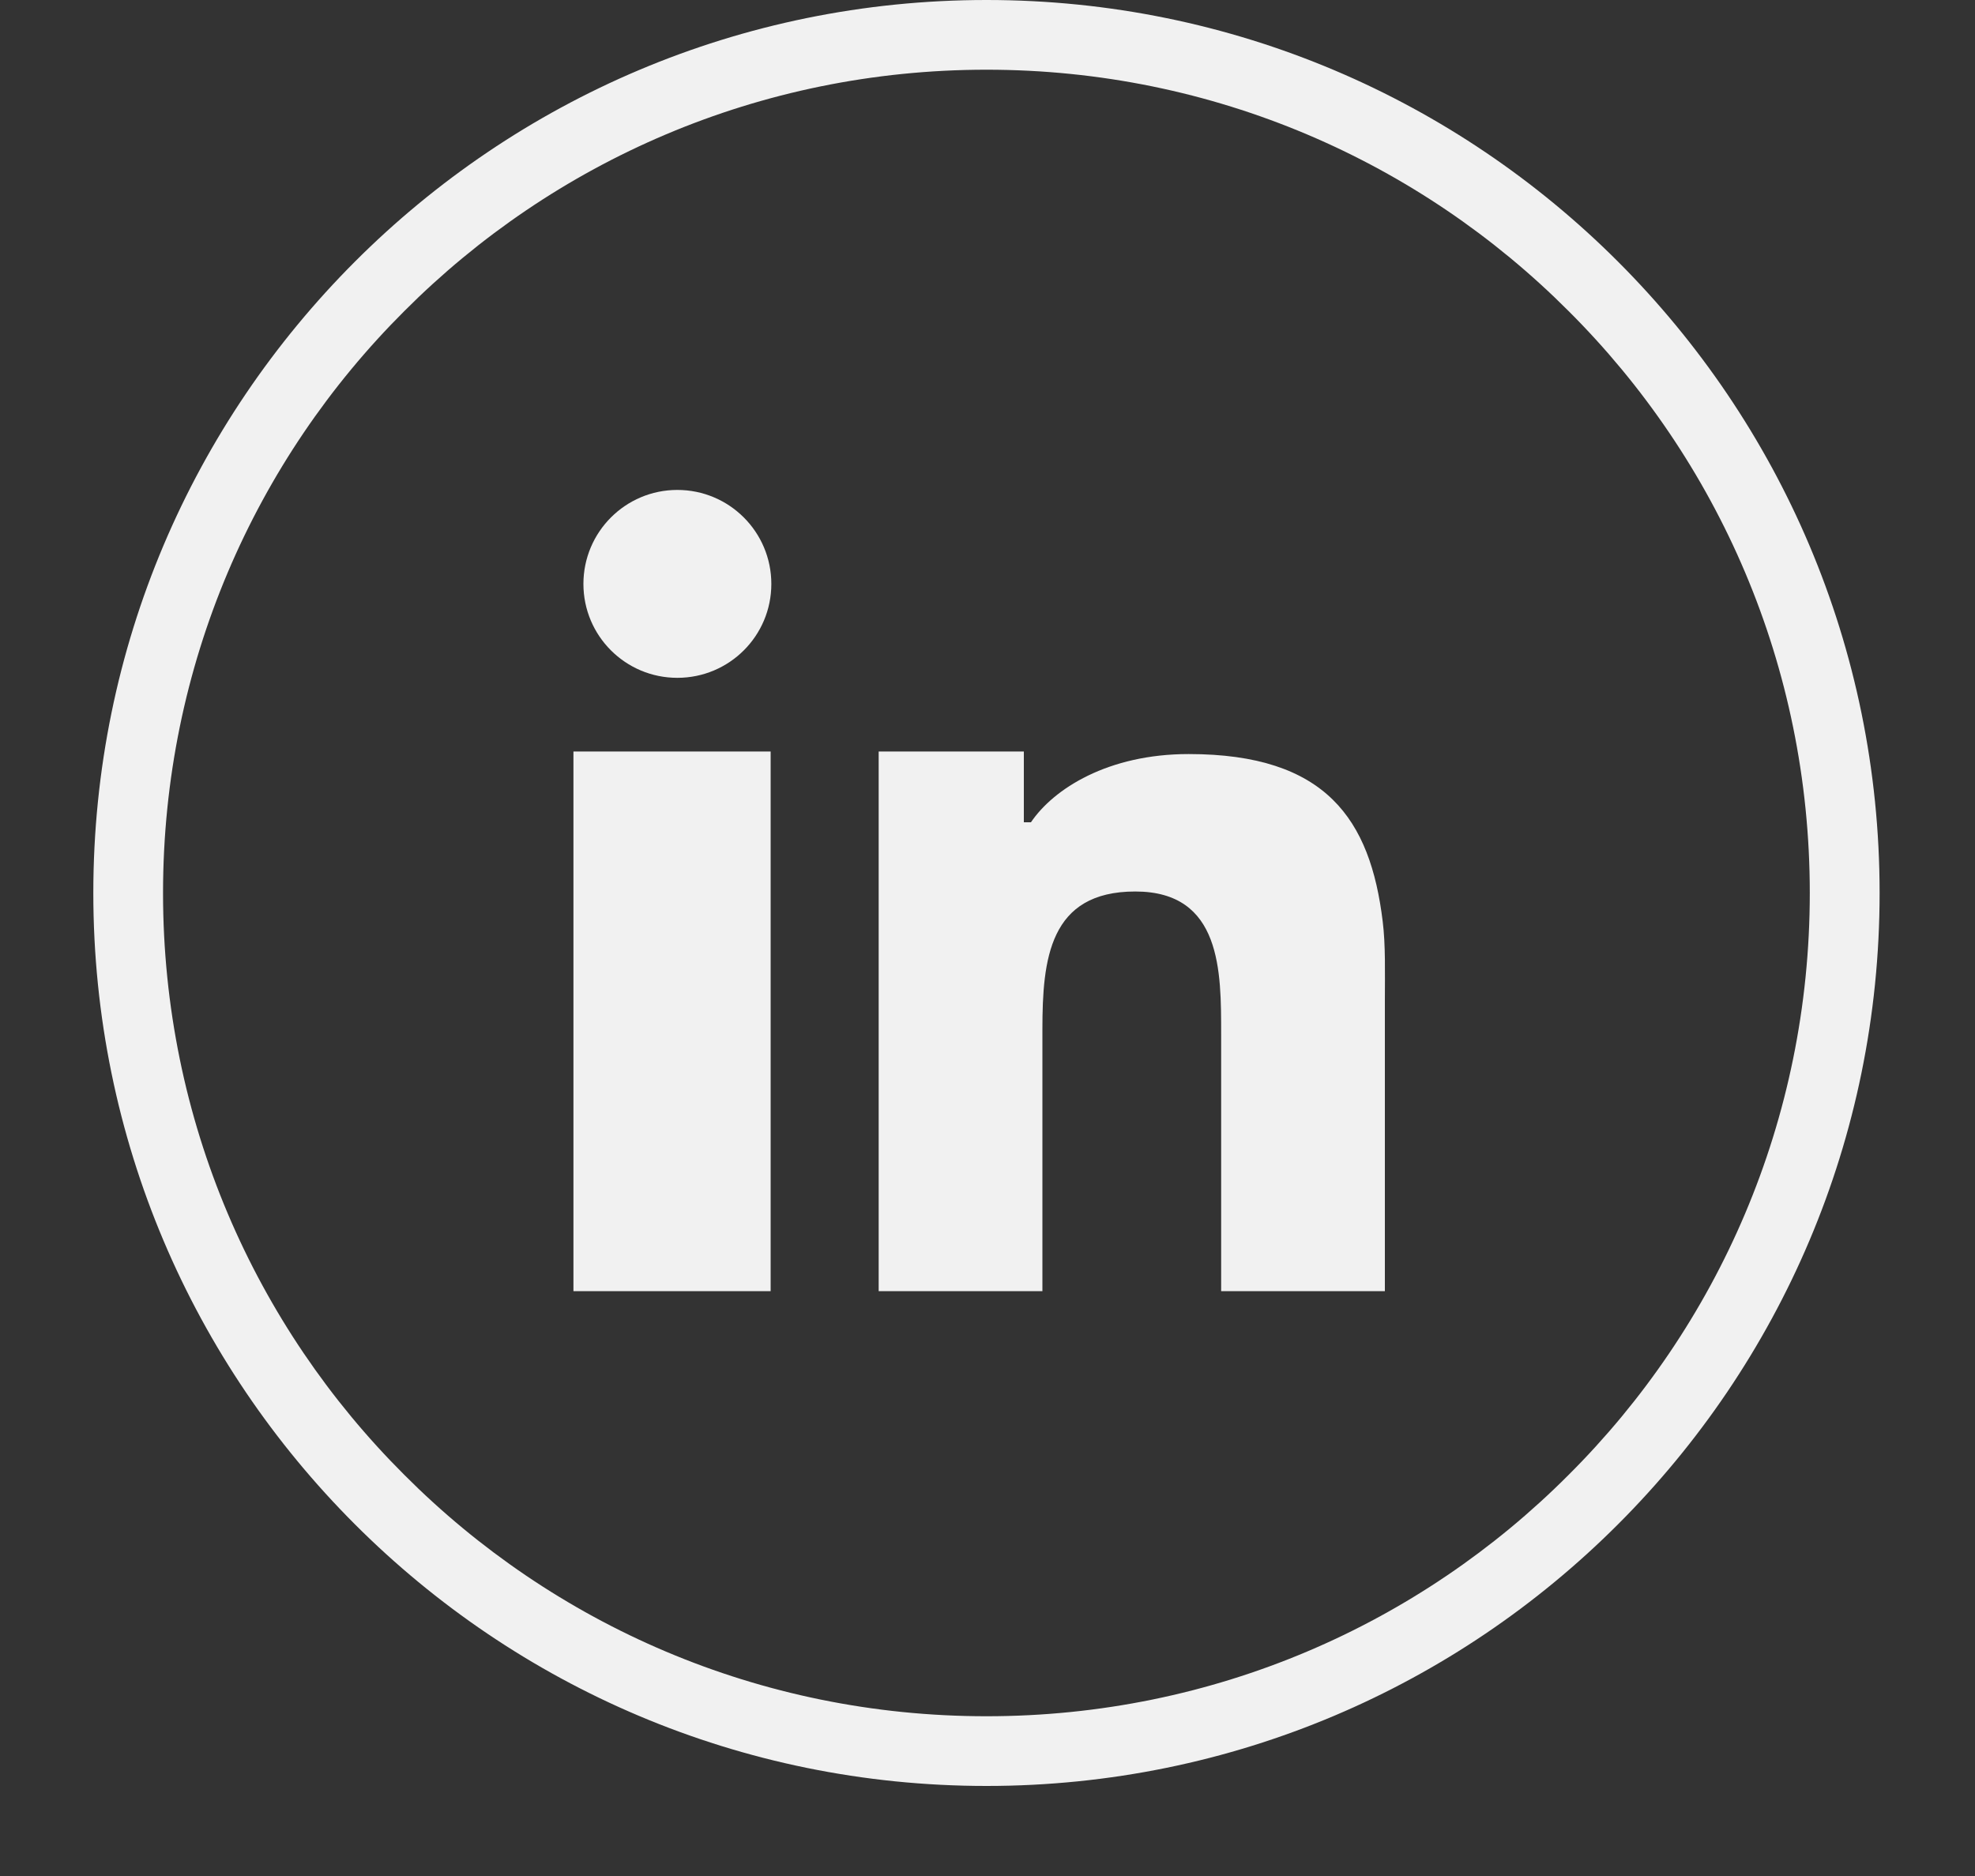
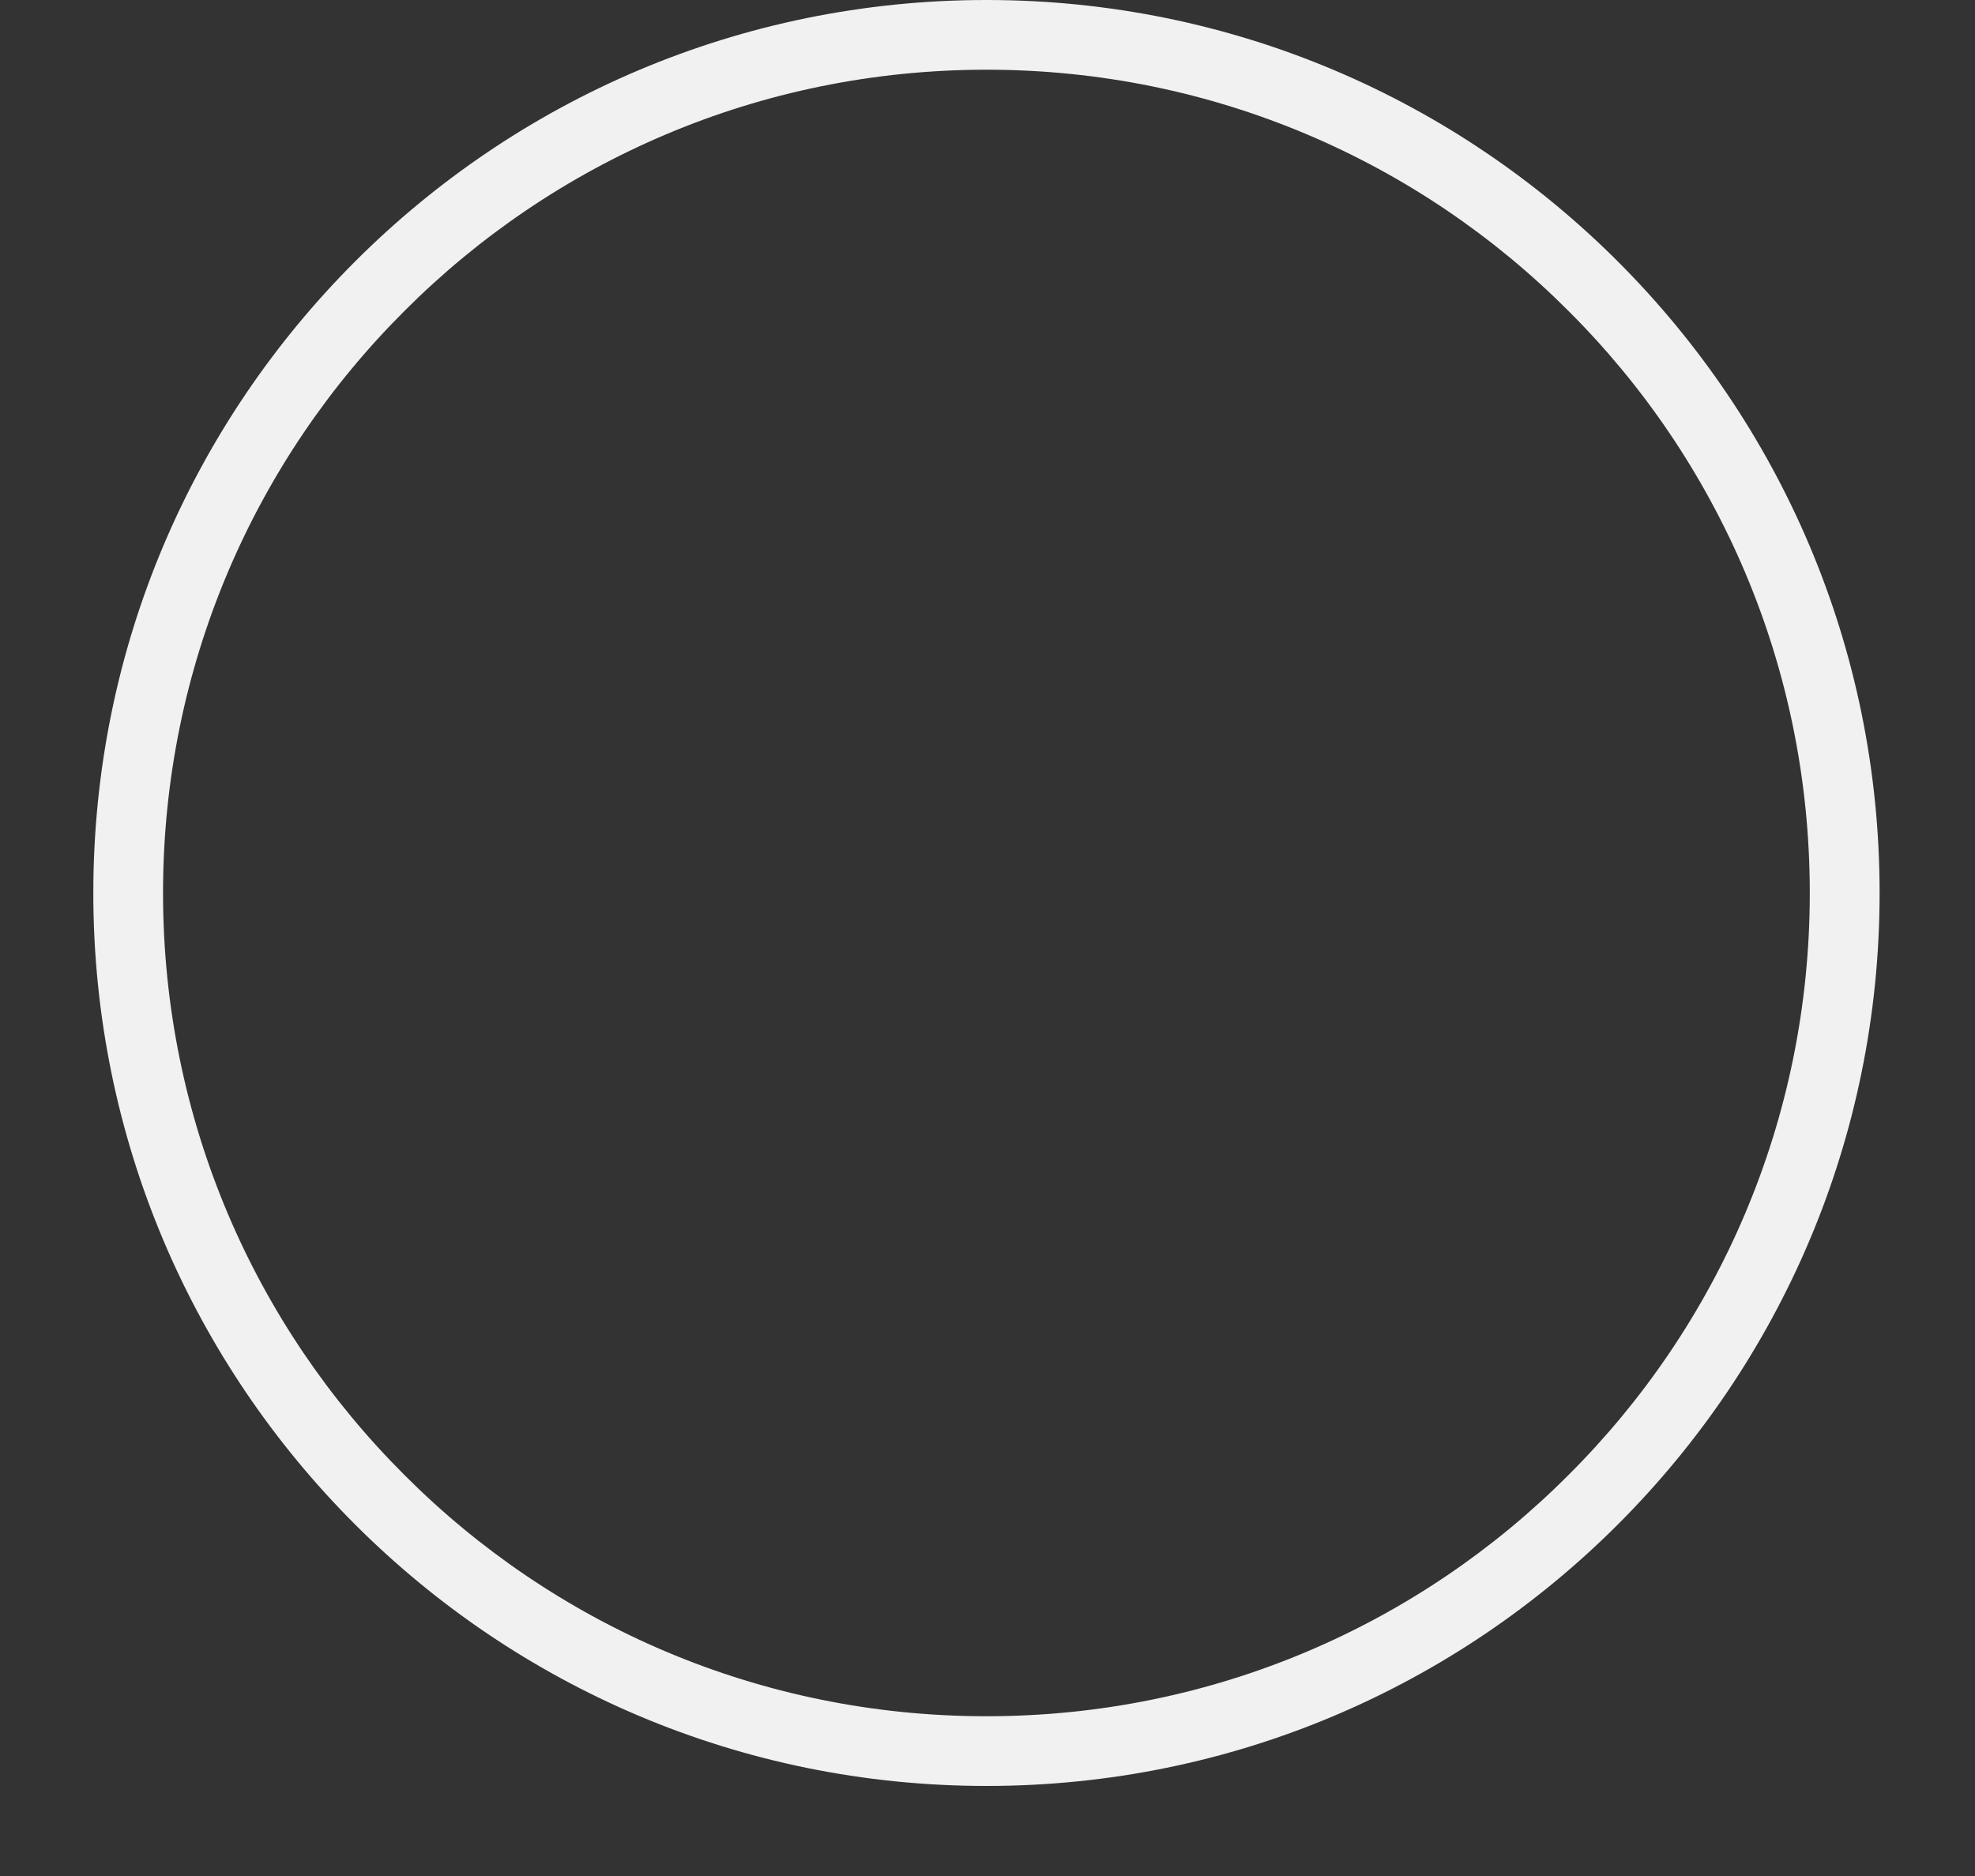
<svg xmlns="http://www.w3.org/2000/svg" width="20" height="19" viewBox="0 0 20 19" fill="none">
  <rect x="0" y="0" width="20" height="19" fill="#333333" stroke="none" />
  <path d="M16.384 2.649C14.747 1.011 12.488 0 9.99 0C7.491 0 5.232 1.011 3.595 2.649C1.957 4.287 0.945 6.545 0.945 9.044C0.945 11.543 1.957 13.802 3.595 15.439C5.232 17.077 7.491 18.088 9.99 18.088C12.488 18.088 14.747 17.077 16.384 15.439C18.022 13.802 19.034 11.543 19.034 9.044C19.034 6.545 18.022 4.287 16.384 2.649ZM15.884 14.938C14.376 16.451 12.293 17.382 9.99 17.382C7.686 17.382 5.603 16.451 4.095 14.938C2.583 13.431 1.651 11.348 1.651 9.044C1.651 6.741 2.583 4.657 4.095 3.15C5.603 1.638 7.686 0.706 9.99 0.706C12.293 0.706 14.376 1.638 15.884 3.15C17.396 4.657 18.327 6.741 18.327 9.044C18.327 11.348 17.396 13.431 15.884 14.938Z" fill="#F1F1F1" />
-   <path d="M5.807 9.129V13.077H7.804V7.611H5.807V9.129ZM12.037 7.637C11.221 7.637 10.67 7.988 10.44 8.328H10.368V7.611H8.898V13.077H10.556V10.426C10.556 9.715 10.625 9.029 11.496 9.029C12.372 9.029 12.366 9.84 12.366 10.476V13.077H14.024V10.136C14.024 9.855 14.032 9.572 14.002 9.332C13.877 8.3 13.43 7.637 12.037 7.637ZM6.859 4.962C6.334 4.962 5.908 5.388 5.908 5.914C5.908 6.44 6.334 6.865 6.859 6.865C7.385 6.865 7.811 6.44 7.811 5.914C7.811 5.388 7.385 4.962 6.859 4.962Z" fill="#F1F1F1" />
</svg>